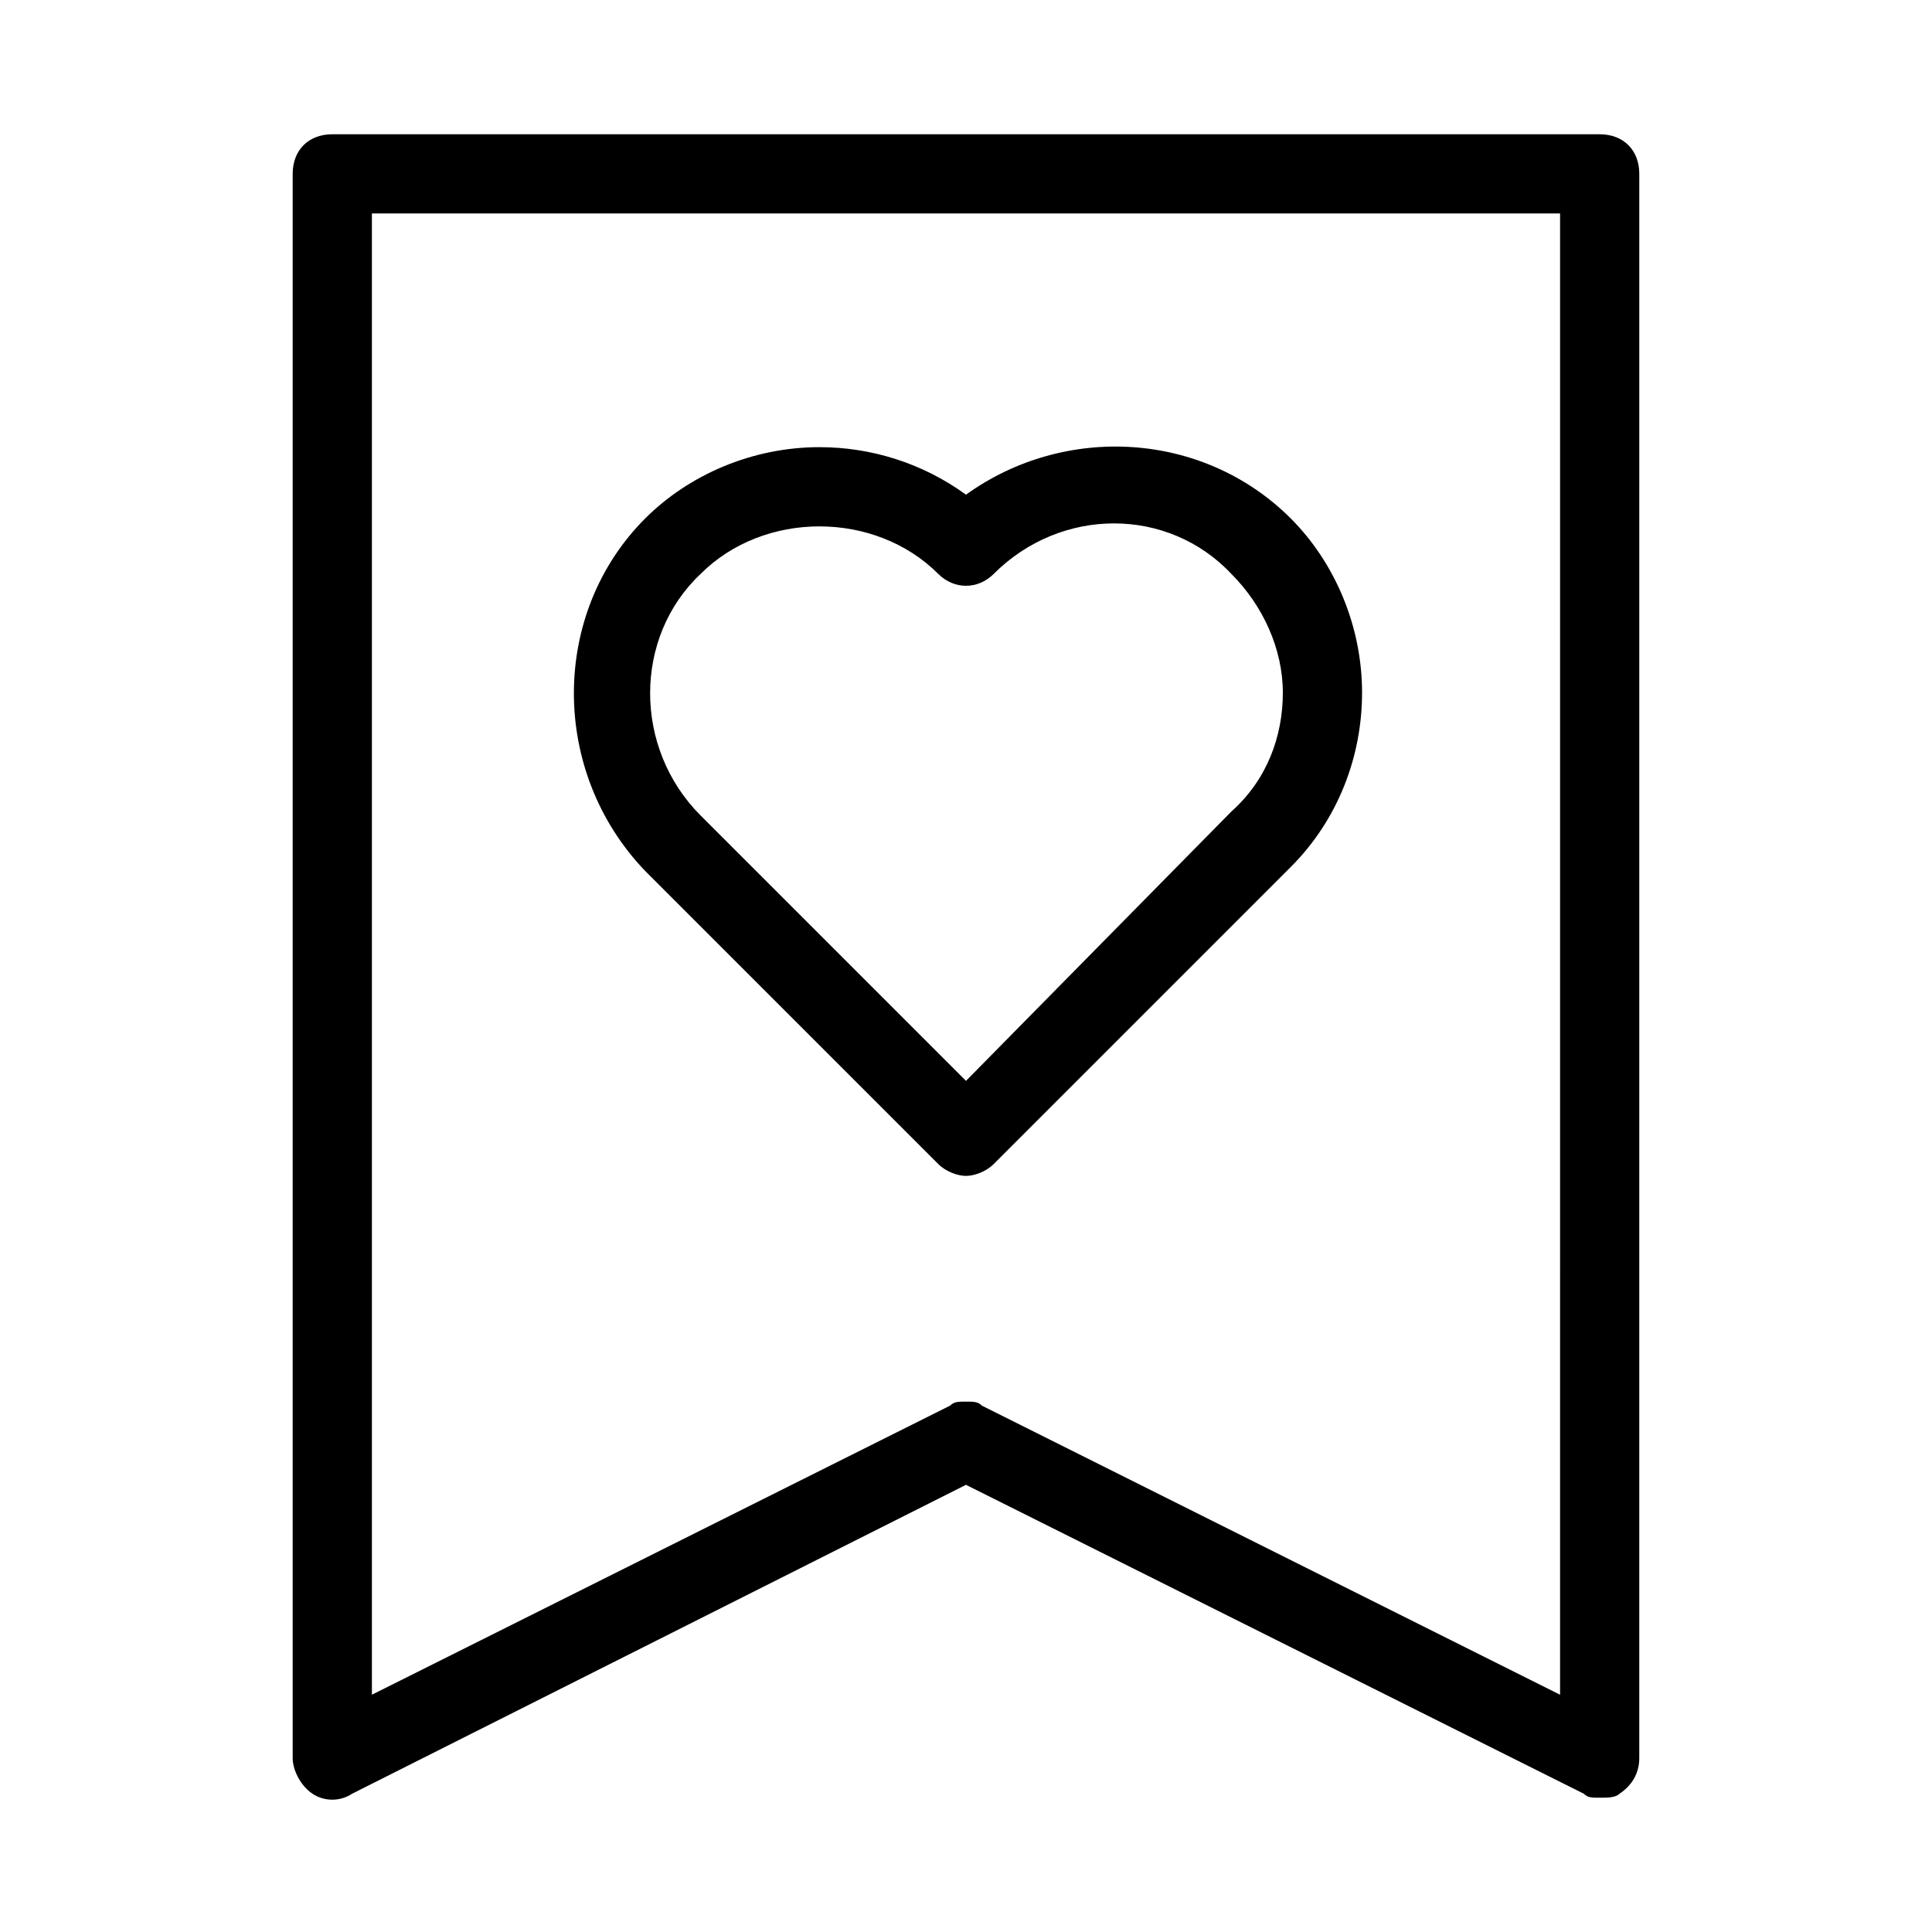
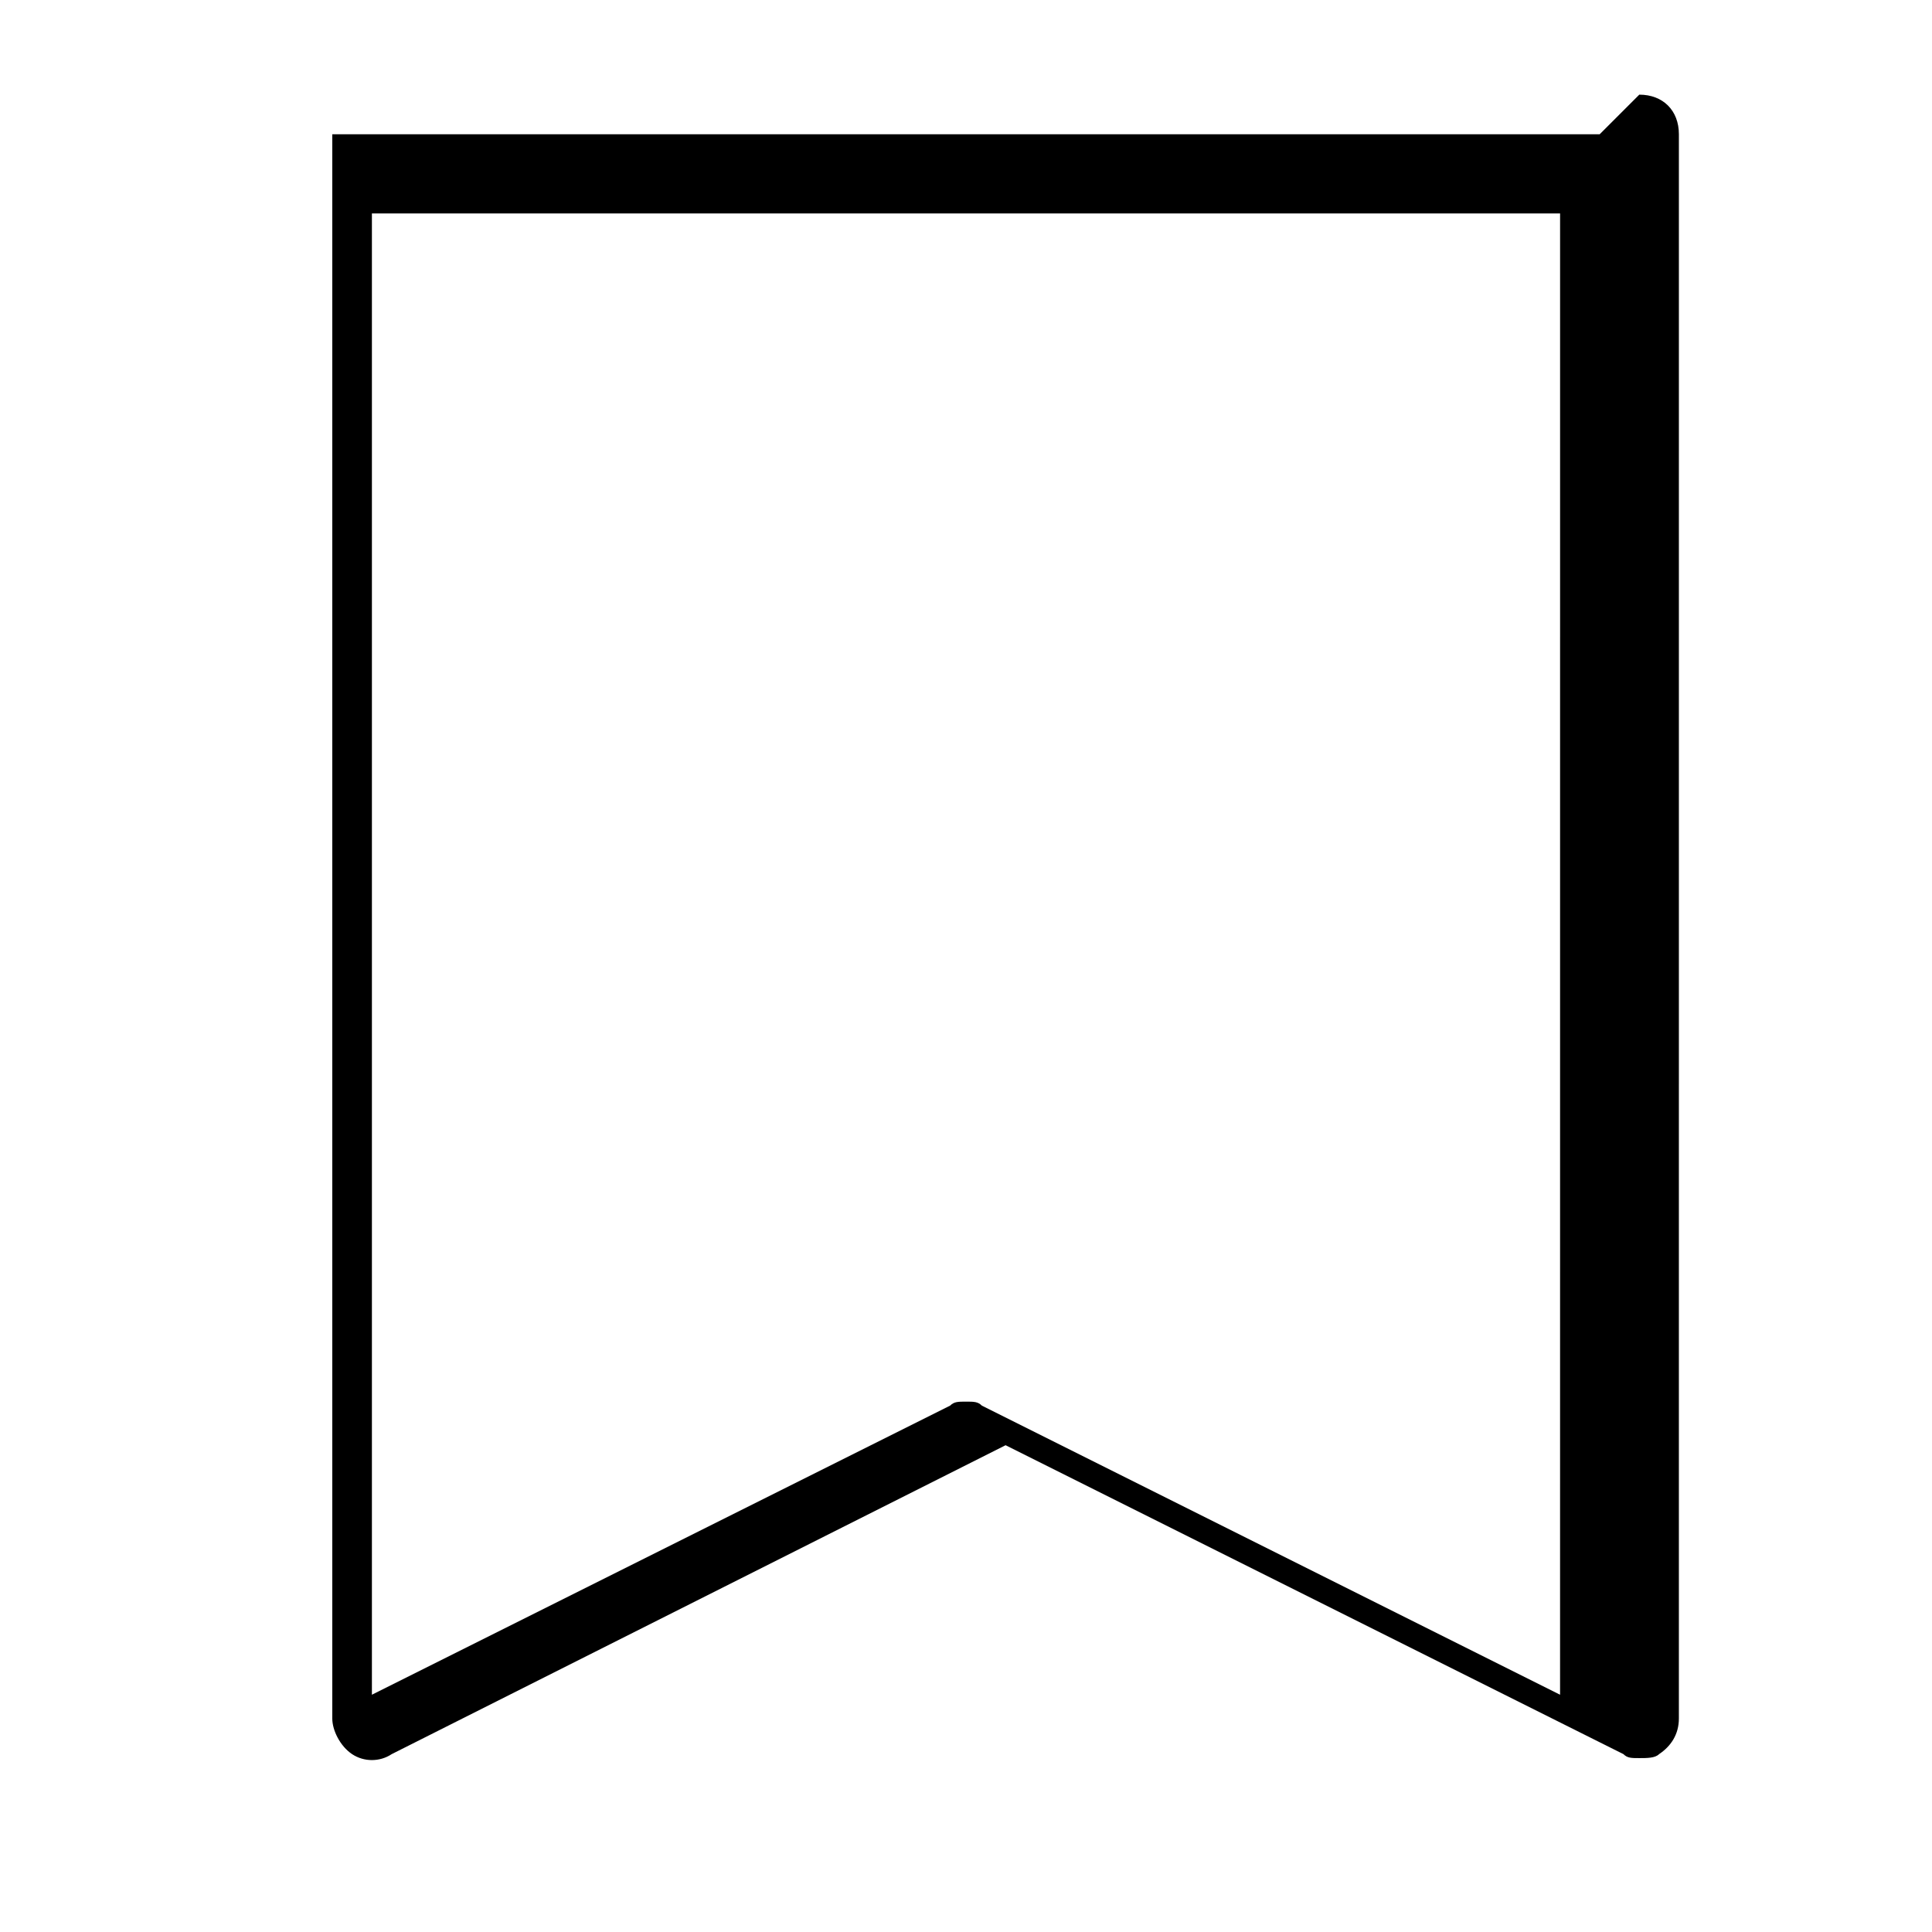
<svg xmlns="http://www.w3.org/2000/svg" fill="#000000" width="800px" height="800px" version="1.1" viewBox="144 144 512 512">
  <g>
-     <path d="m392.65 452.48c2.098 2.098 5.246 3.148 7.348 3.148 2.098 0 5.246-1.051 7.348-3.148l78.719-78.719c12.594-12.594 18.895-29.391 18.895-46.184 0-17.844-7.348-34.637-18.895-46.184-23.09-23.09-59.828-25.191-86.066-6.297-11.547-8.398-25.191-12.594-38.836-12.594-17.844 0-34.637 7.348-46.184 18.895-25.191 25.191-25.191 67.176 0 93.414zm-62.977-156.39c8.398-8.398 19.941-12.594 31.488-12.594 11.547 0 23.09 4.199 31.488 12.594 4.199 4.199 10.496 4.199 14.695 0 17.844-17.844 46.184-17.844 62.977 0 8.398 8.398 13.645 19.941 13.645 31.488s-4.199 23.09-13.645 31.488l-70.324 71.375-70.324-70.324c-17.844-17.844-17.844-47.23 0-64.027z" />
-     <path d="m567.93 179.58h-335.87c-6.297 0-10.496 4.199-10.496 10.496v419.84c0 3.148 2.098 7.348 5.246 9.445 3.148 2.098 7.348 2.098 10.496 0l162.69-81.867 163.74 81.867c1.047 1.051 2.098 1.051 4.195 1.051s4.199 0 5.246-1.051c3.148-2.098 5.246-5.246 5.246-9.445l0.004-419.84c0-6.297-4.195-10.496-10.496-10.496zm-10.496 413.54-153.24-76.621c-1.047-1.051-2.098-1.051-4.195-1.051s-3.148 0-4.199 1.051l-153.24 76.621v-392.55h314.88z" />
+     <path d="m567.93 179.58h-335.87v419.84c0 3.148 2.098 7.348 5.246 9.445 3.148 2.098 7.348 2.098 10.496 0l162.69-81.867 163.74 81.867c1.047 1.051 2.098 1.051 4.195 1.051s4.199 0 5.246-1.051c3.148-2.098 5.246-5.246 5.246-9.445l0.004-419.84c0-6.297-4.195-10.496-10.496-10.496zm-10.496 413.54-153.24-76.621c-1.047-1.051-2.098-1.051-4.195-1.051s-3.148 0-4.199 1.051l-153.24 76.621v-392.55h314.88z" />
  </g>
</svg>